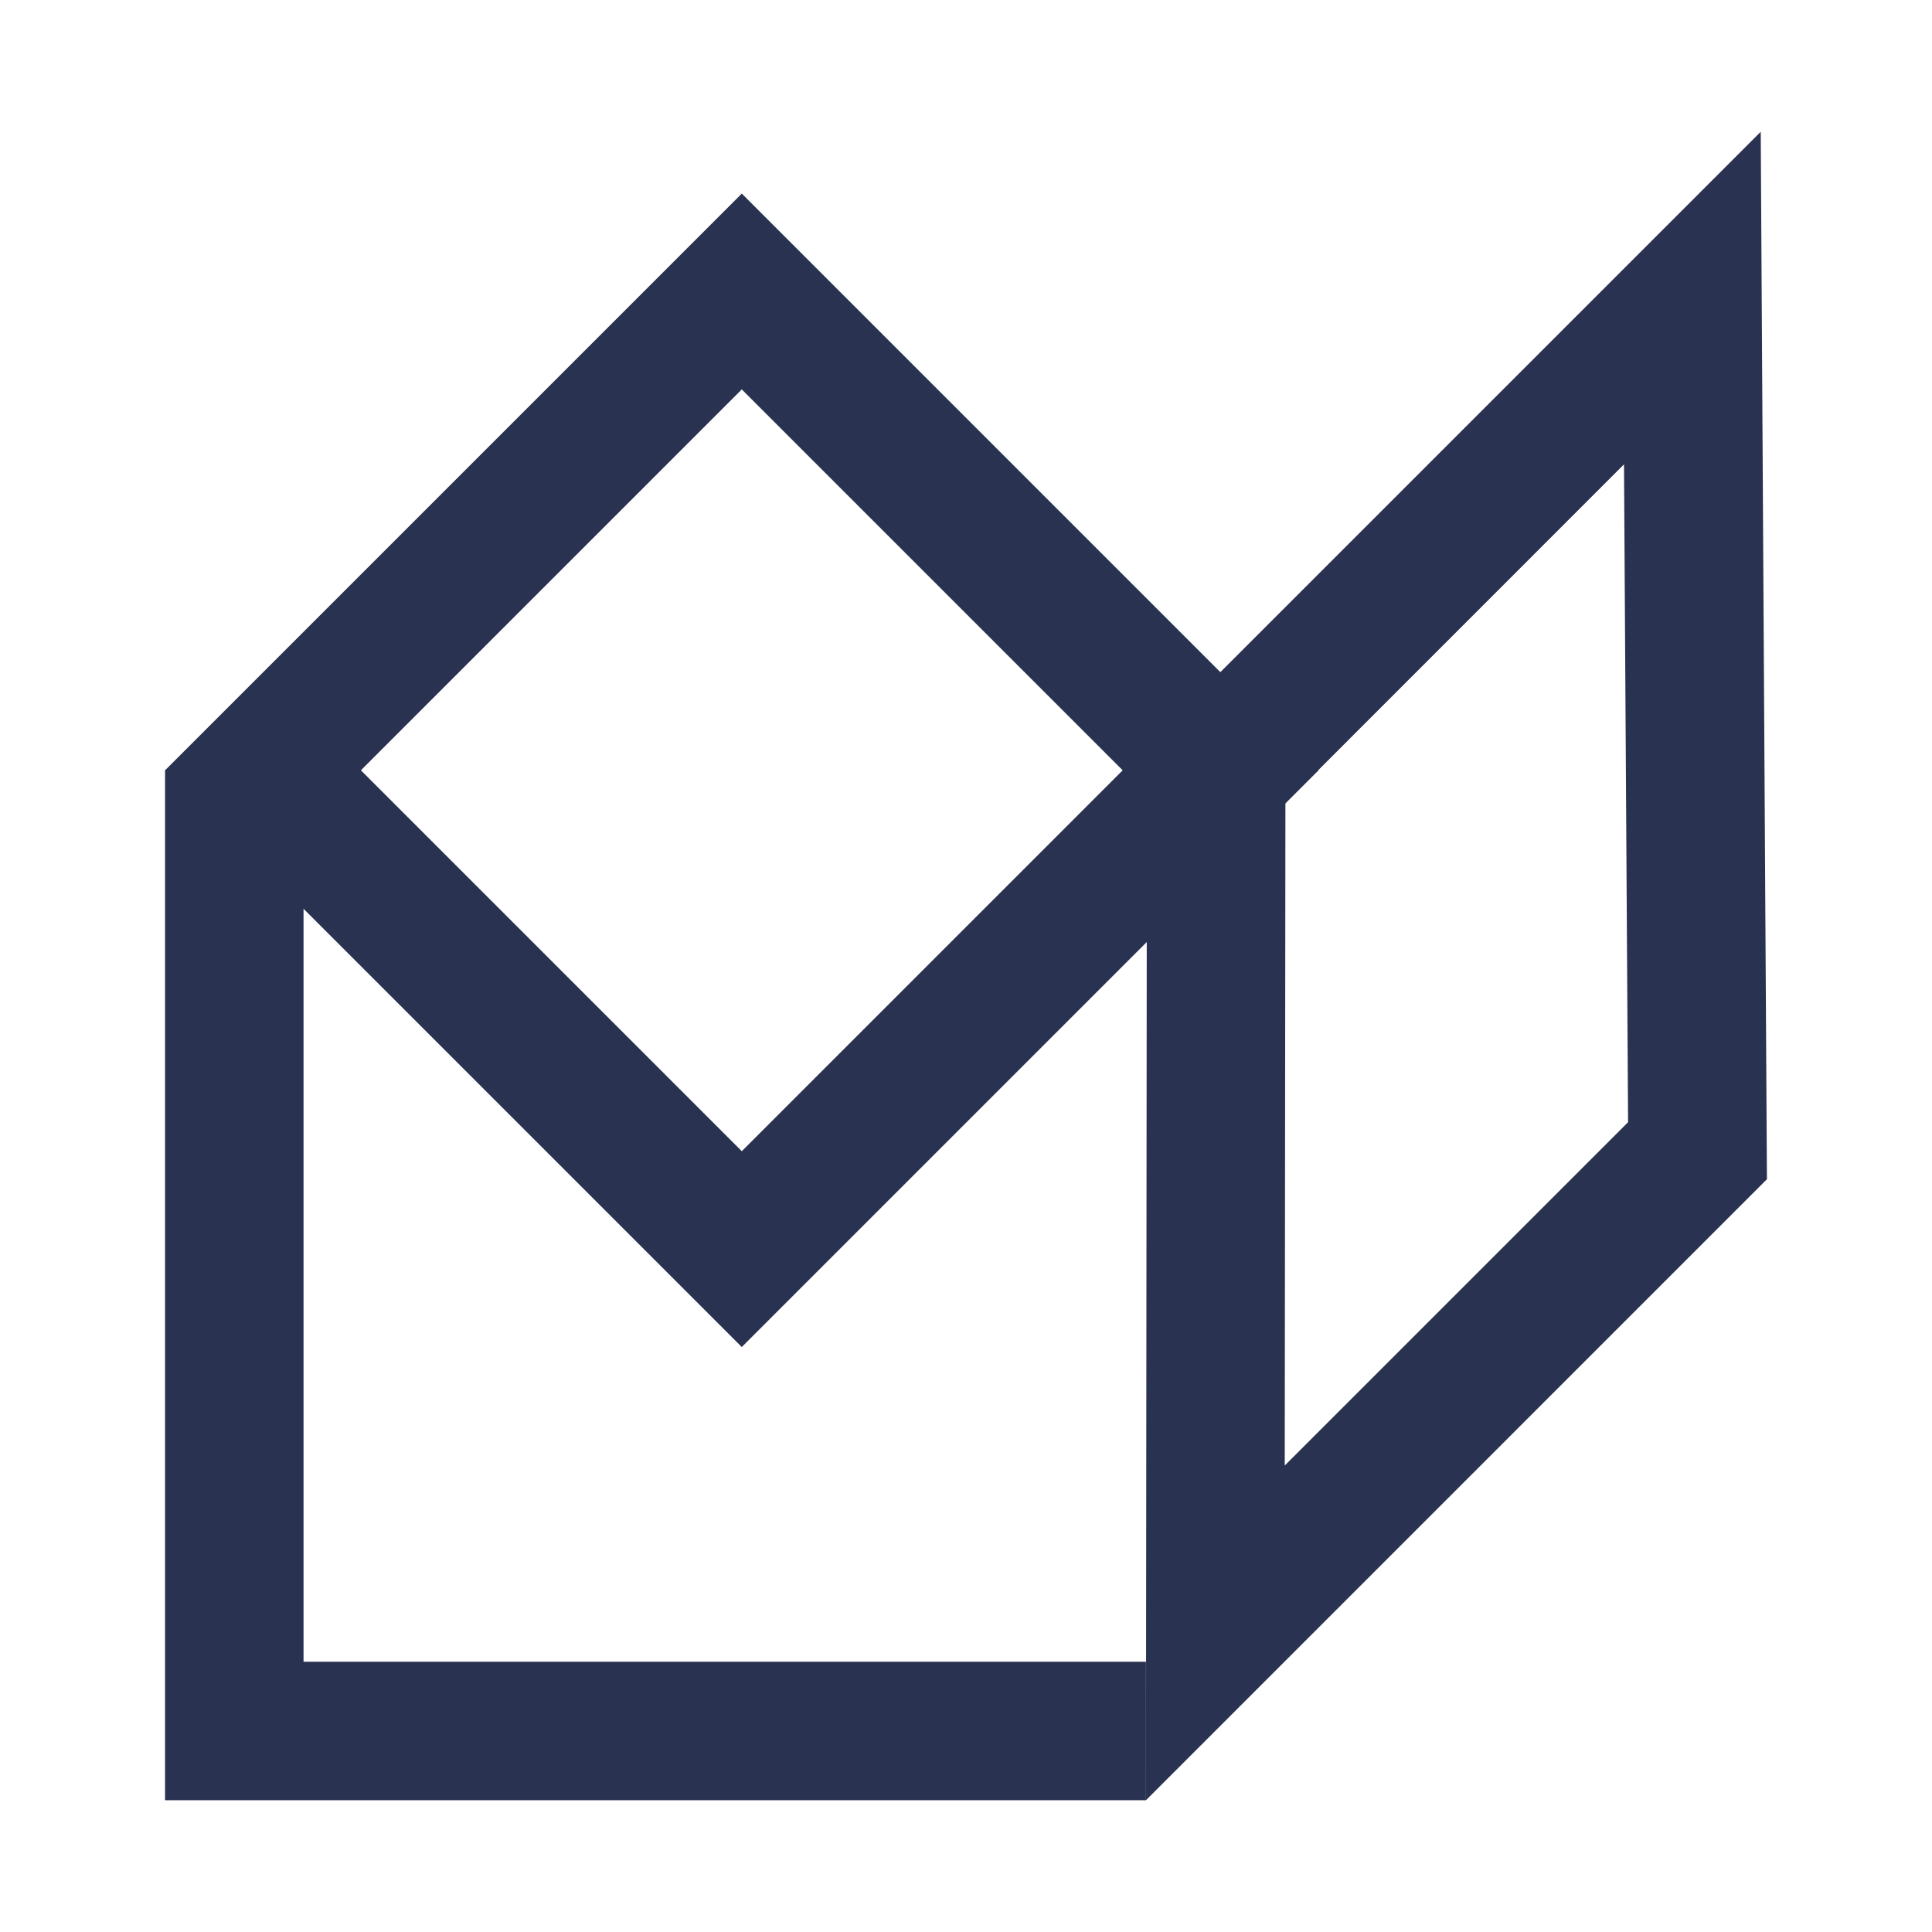
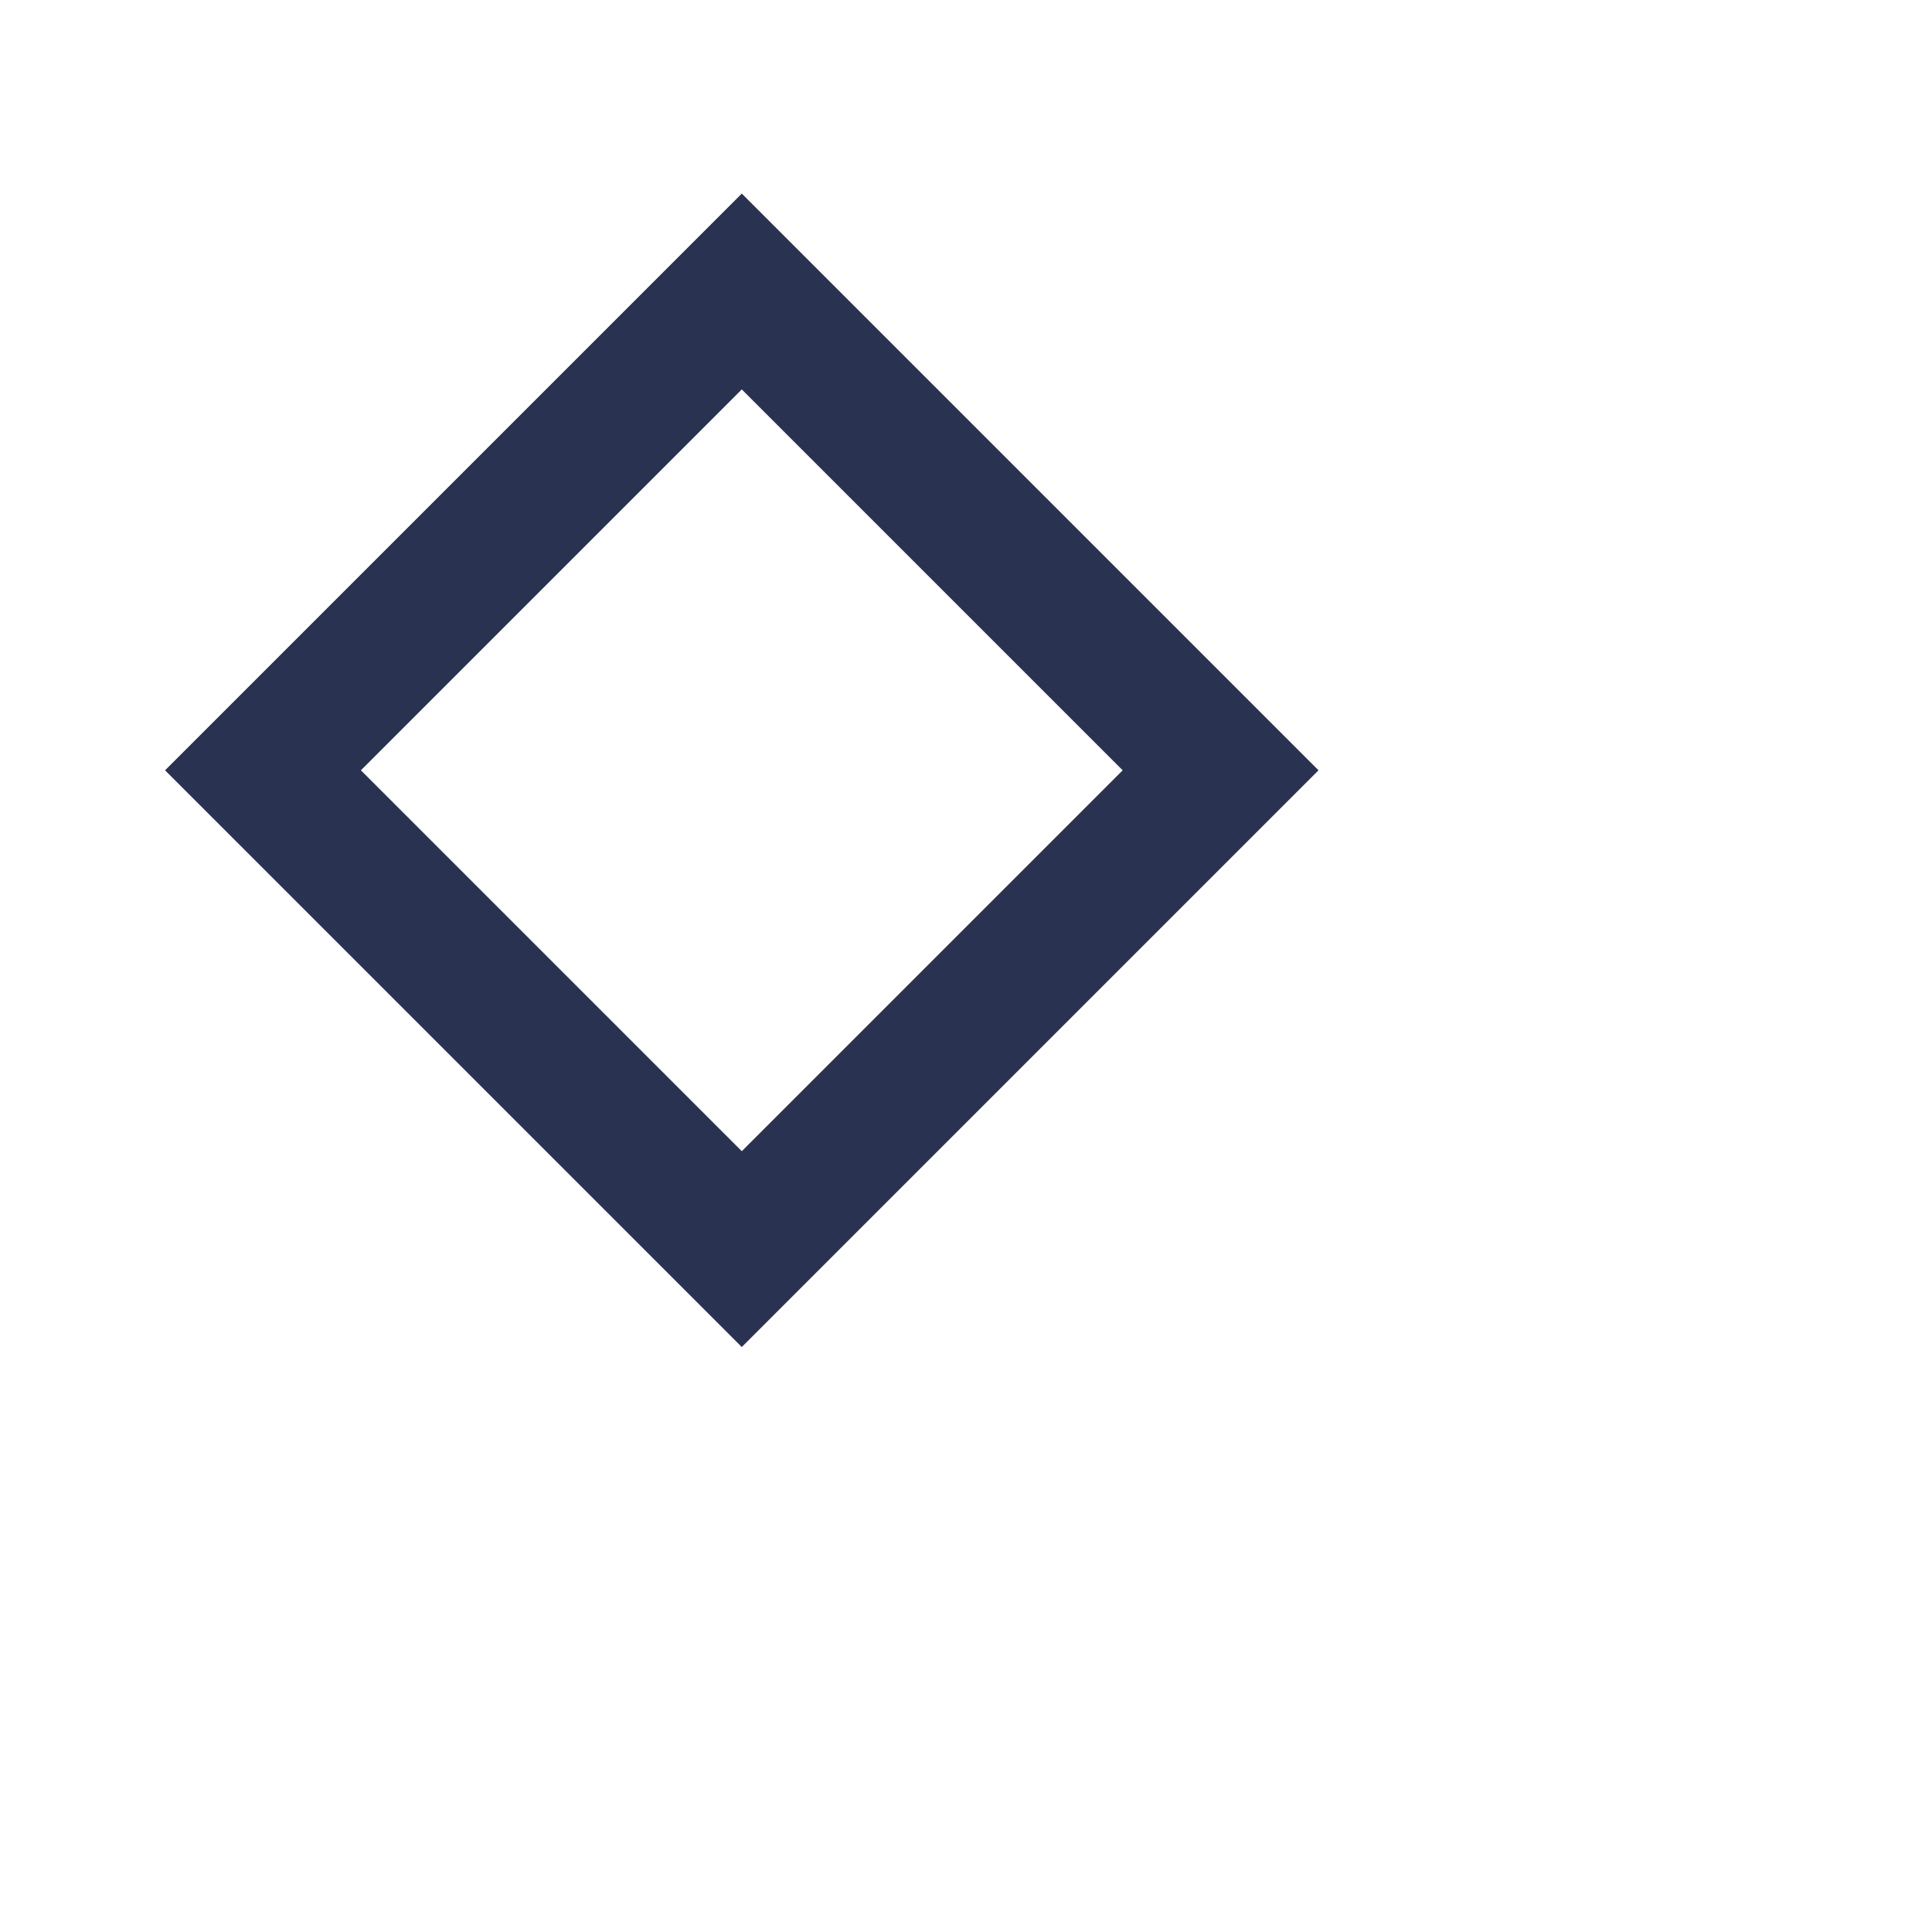
<svg xmlns="http://www.w3.org/2000/svg" id="Layer_1" x="0px" y="0px" viewBox="0 0 1000 1000" xml:space="preserve">
  <g>
    <g>
      <path fill="#293250" d="M383.95,697.22L85.43,398.71L383.95,100.2l298.51,298.51L383.95,697.22z M186.8,398.71l197.15,197.15   l197.15-197.15L383.95,201.56L186.8,398.71z" />
    </g>
    <g>
-       <path fill="#293250" d="M593.15,931.79l0.5-545.89l317.7-317.7l3.21,542.17L593.15,931.79z M665.33,415.64l-0.35,342.91   l177.71-177.71l-2.11-340.5L665.33,415.64z" />
-     </g>
+       </g>
    <g>
-       <polygon fill="#293250" points="593.15,931.79 85.43,931.79 85.43,398.71 157.11,398.71 157.11,860.12 593.15,860.12   " />
-     </g>
+       </g>
  </g>
</svg>